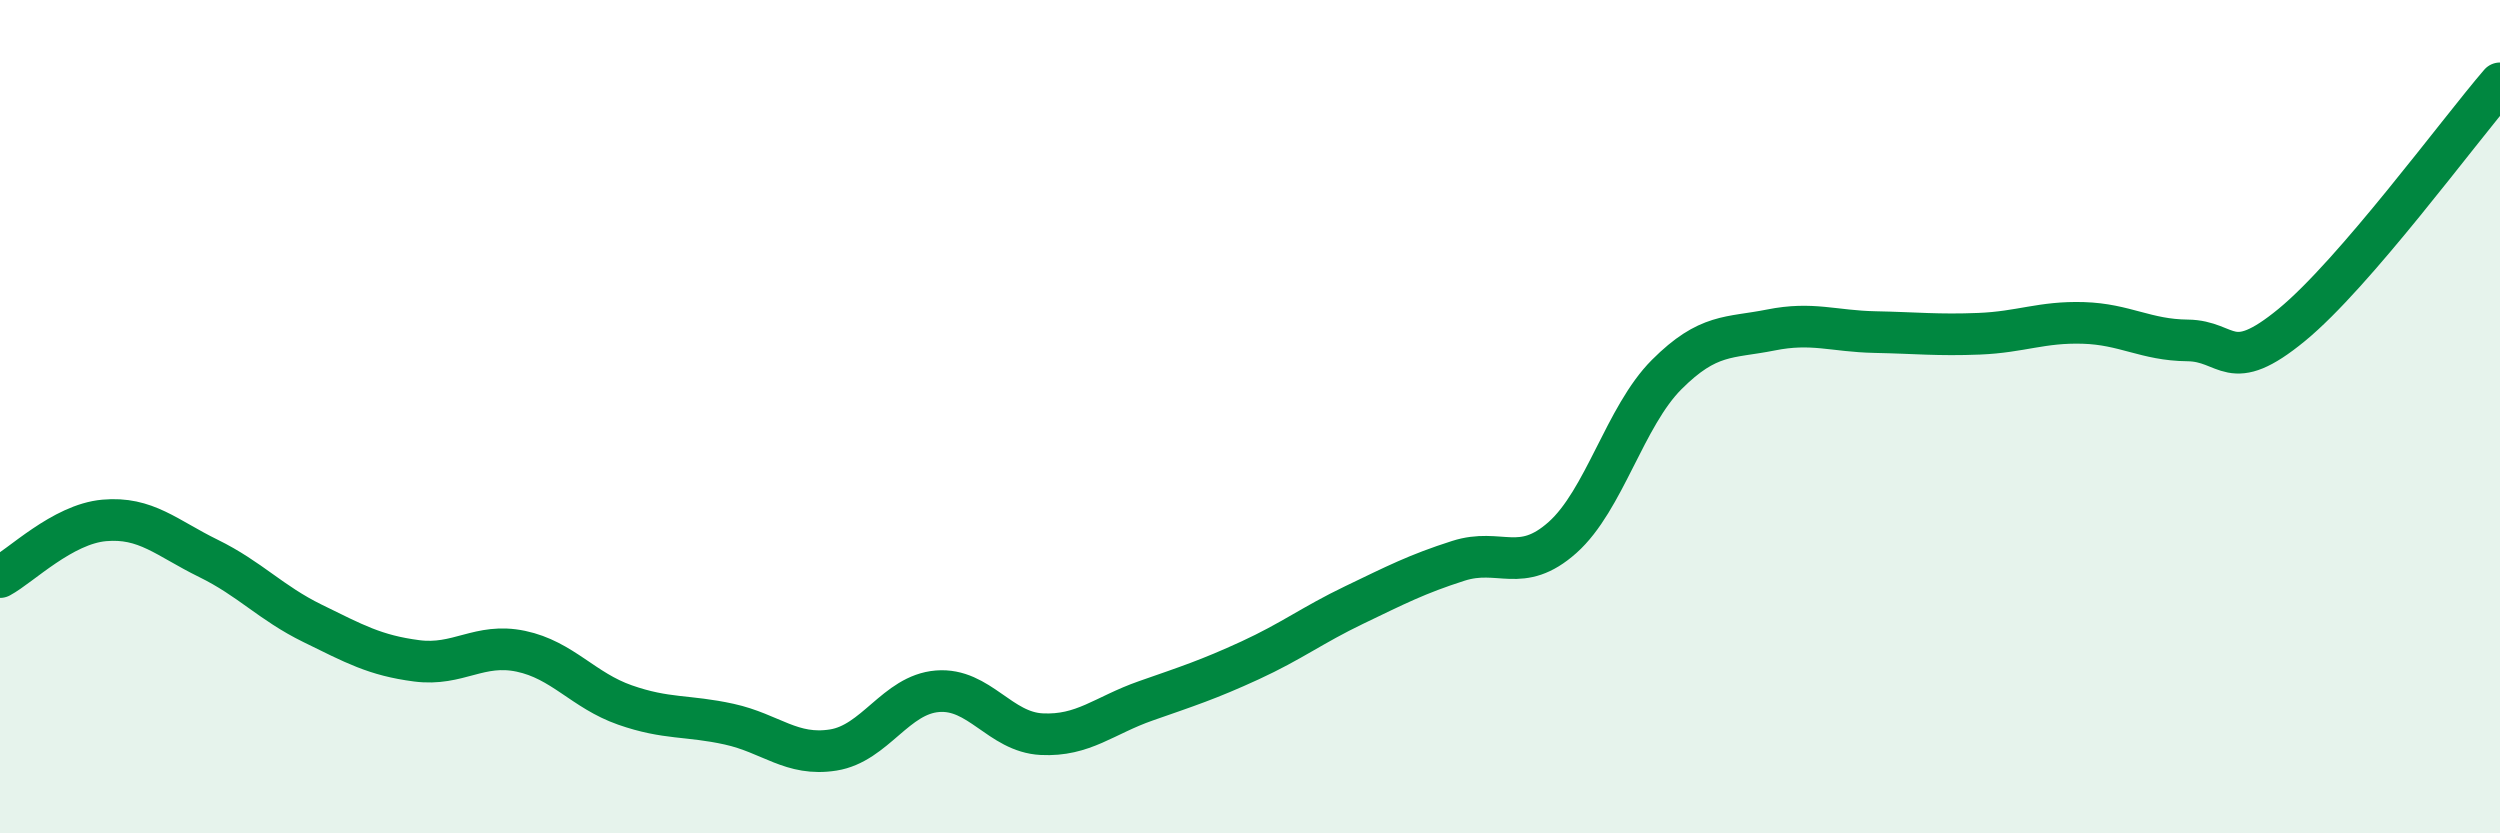
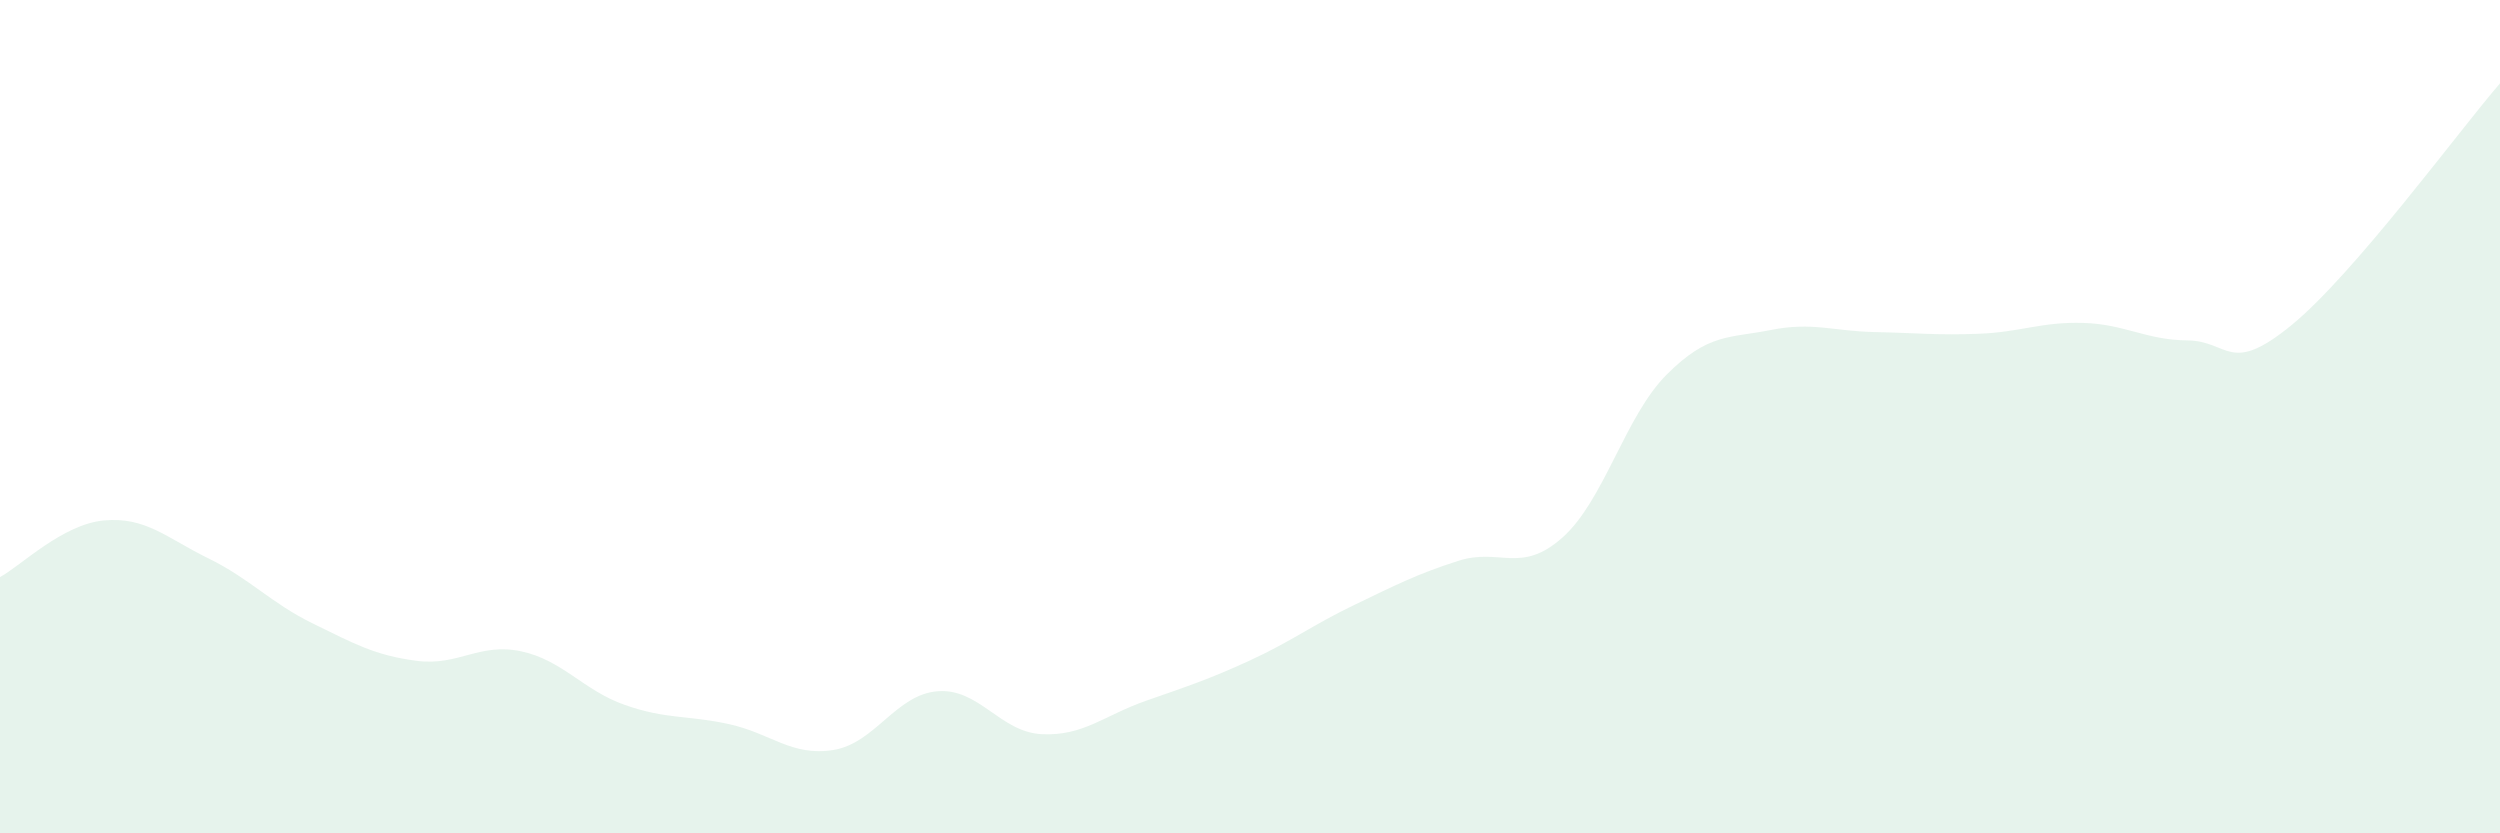
<svg xmlns="http://www.w3.org/2000/svg" width="60" height="20" viewBox="0 0 60 20">
  <path d="M 0,13.85 C 0.5,13.58 1.5,12.58 2.5,12.49 C 3.5,12.4 4,12.91 5,13.4 C 6,13.89 6.5,14.47 7.5,14.96 C 8.5,15.45 9,15.73 10,15.86 C 11,15.99 11.5,15.42 12.5,15.63 C 13.5,15.84 14,16.57 15,16.92 C 16,17.27 16.5,17.16 17.5,17.38 C 18.5,17.6 19,18.16 20,18 C 21,17.84 21.5,16.67 22.5,16.59 C 23.5,16.51 24,17.57 25,17.62 C 26,17.67 26.5,17.17 27.5,16.82 C 28.5,16.47 29,16.31 30,15.85 C 31,15.39 31.5,15 32.5,14.52 C 33.5,14.04 34,13.78 35,13.46 C 36,13.14 36.5,13.79 37.5,12.9 C 38.5,12.01 39,9.99 40,8.99 C 41,7.99 41.5,8.12 42.5,7.92 C 43.5,7.72 44,7.95 45,7.97 C 46,7.99 46.5,8.05 47.5,8.01 C 48.5,7.97 49,7.72 50,7.75 C 51,7.78 51.5,8.16 52.5,8.17 C 53.5,8.18 53.5,9.03 55,7.8 C 56.5,6.57 59,3.16 60,2L60 20L0 20Z" fill="#008740" opacity="0.1" stroke-linecap="round" stroke-linejoin="round" />
-   <path d="M 0,13.85 C 0.5,13.58 1.5,12.58 2.5,12.49 C 3.5,12.4 4,12.91 5,13.4 C 6,13.89 6.5,14.47 7.5,14.96 C 8.5,15.45 9,15.73 10,15.86 C 11,15.99 11.5,15.42 12.5,15.63 C 13.5,15.84 14,16.57 15,16.92 C 16,17.27 16.5,17.16 17.5,17.38 C 18.5,17.6 19,18.16 20,18 C 21,17.84 21.5,16.67 22.5,16.59 C 23.5,16.51 24,17.57 25,17.62 C 26,17.67 26.5,17.17 27.5,16.82 C 28.5,16.47 29,16.31 30,15.85 C 31,15.39 31.5,15 32.5,14.52 C 33.5,14.04 34,13.78 35,13.46 C 36,13.14 36.5,13.79 37.5,12.9 C 38.5,12.01 39,9.99 40,8.99 C 41,7.99 41.5,8.12 42.5,7.92 C 43.5,7.72 44,7.95 45,7.97 C 46,7.99 46.5,8.05 47.5,8.01 C 48.5,7.97 49,7.72 50,7.75 C 51,7.78 51.5,8.16 52.5,8.17 C 53.5,8.18 53.5,9.03 55,7.8 C 56.5,6.57 59,3.16 60,2" stroke="#008740" stroke-width="1" fill="none" stroke-linecap="round" stroke-linejoin="round" />
</svg>